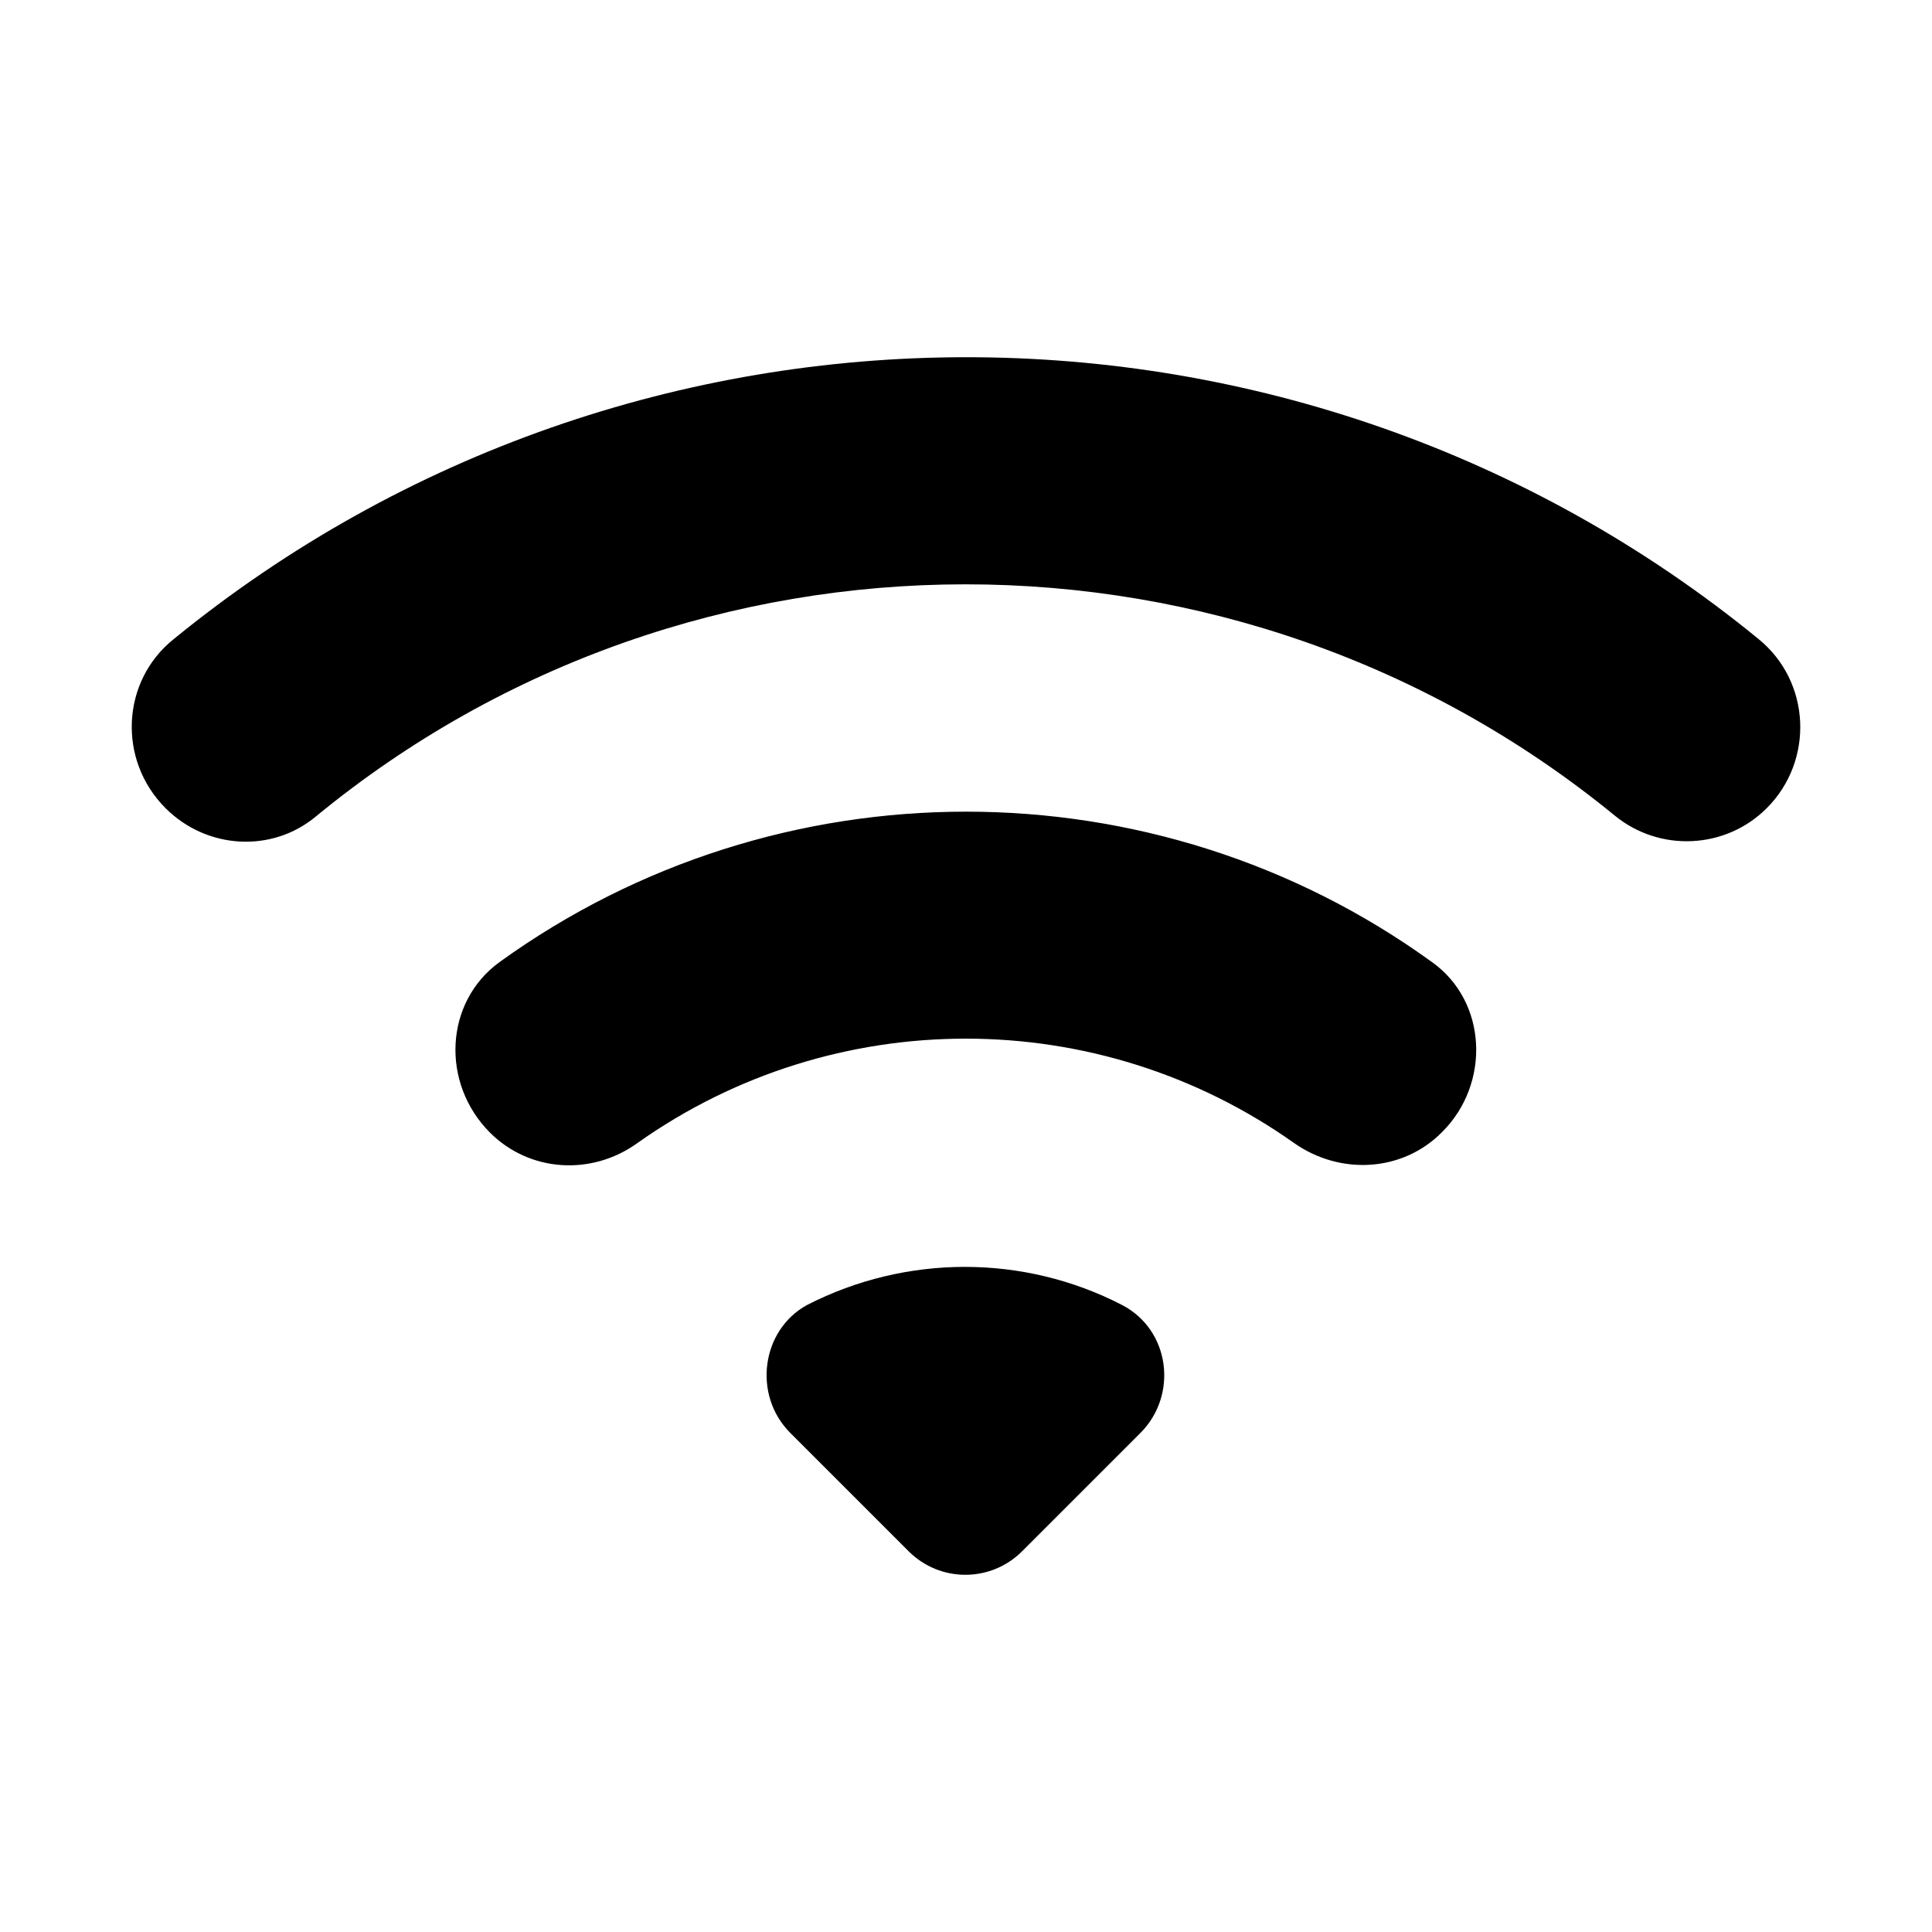
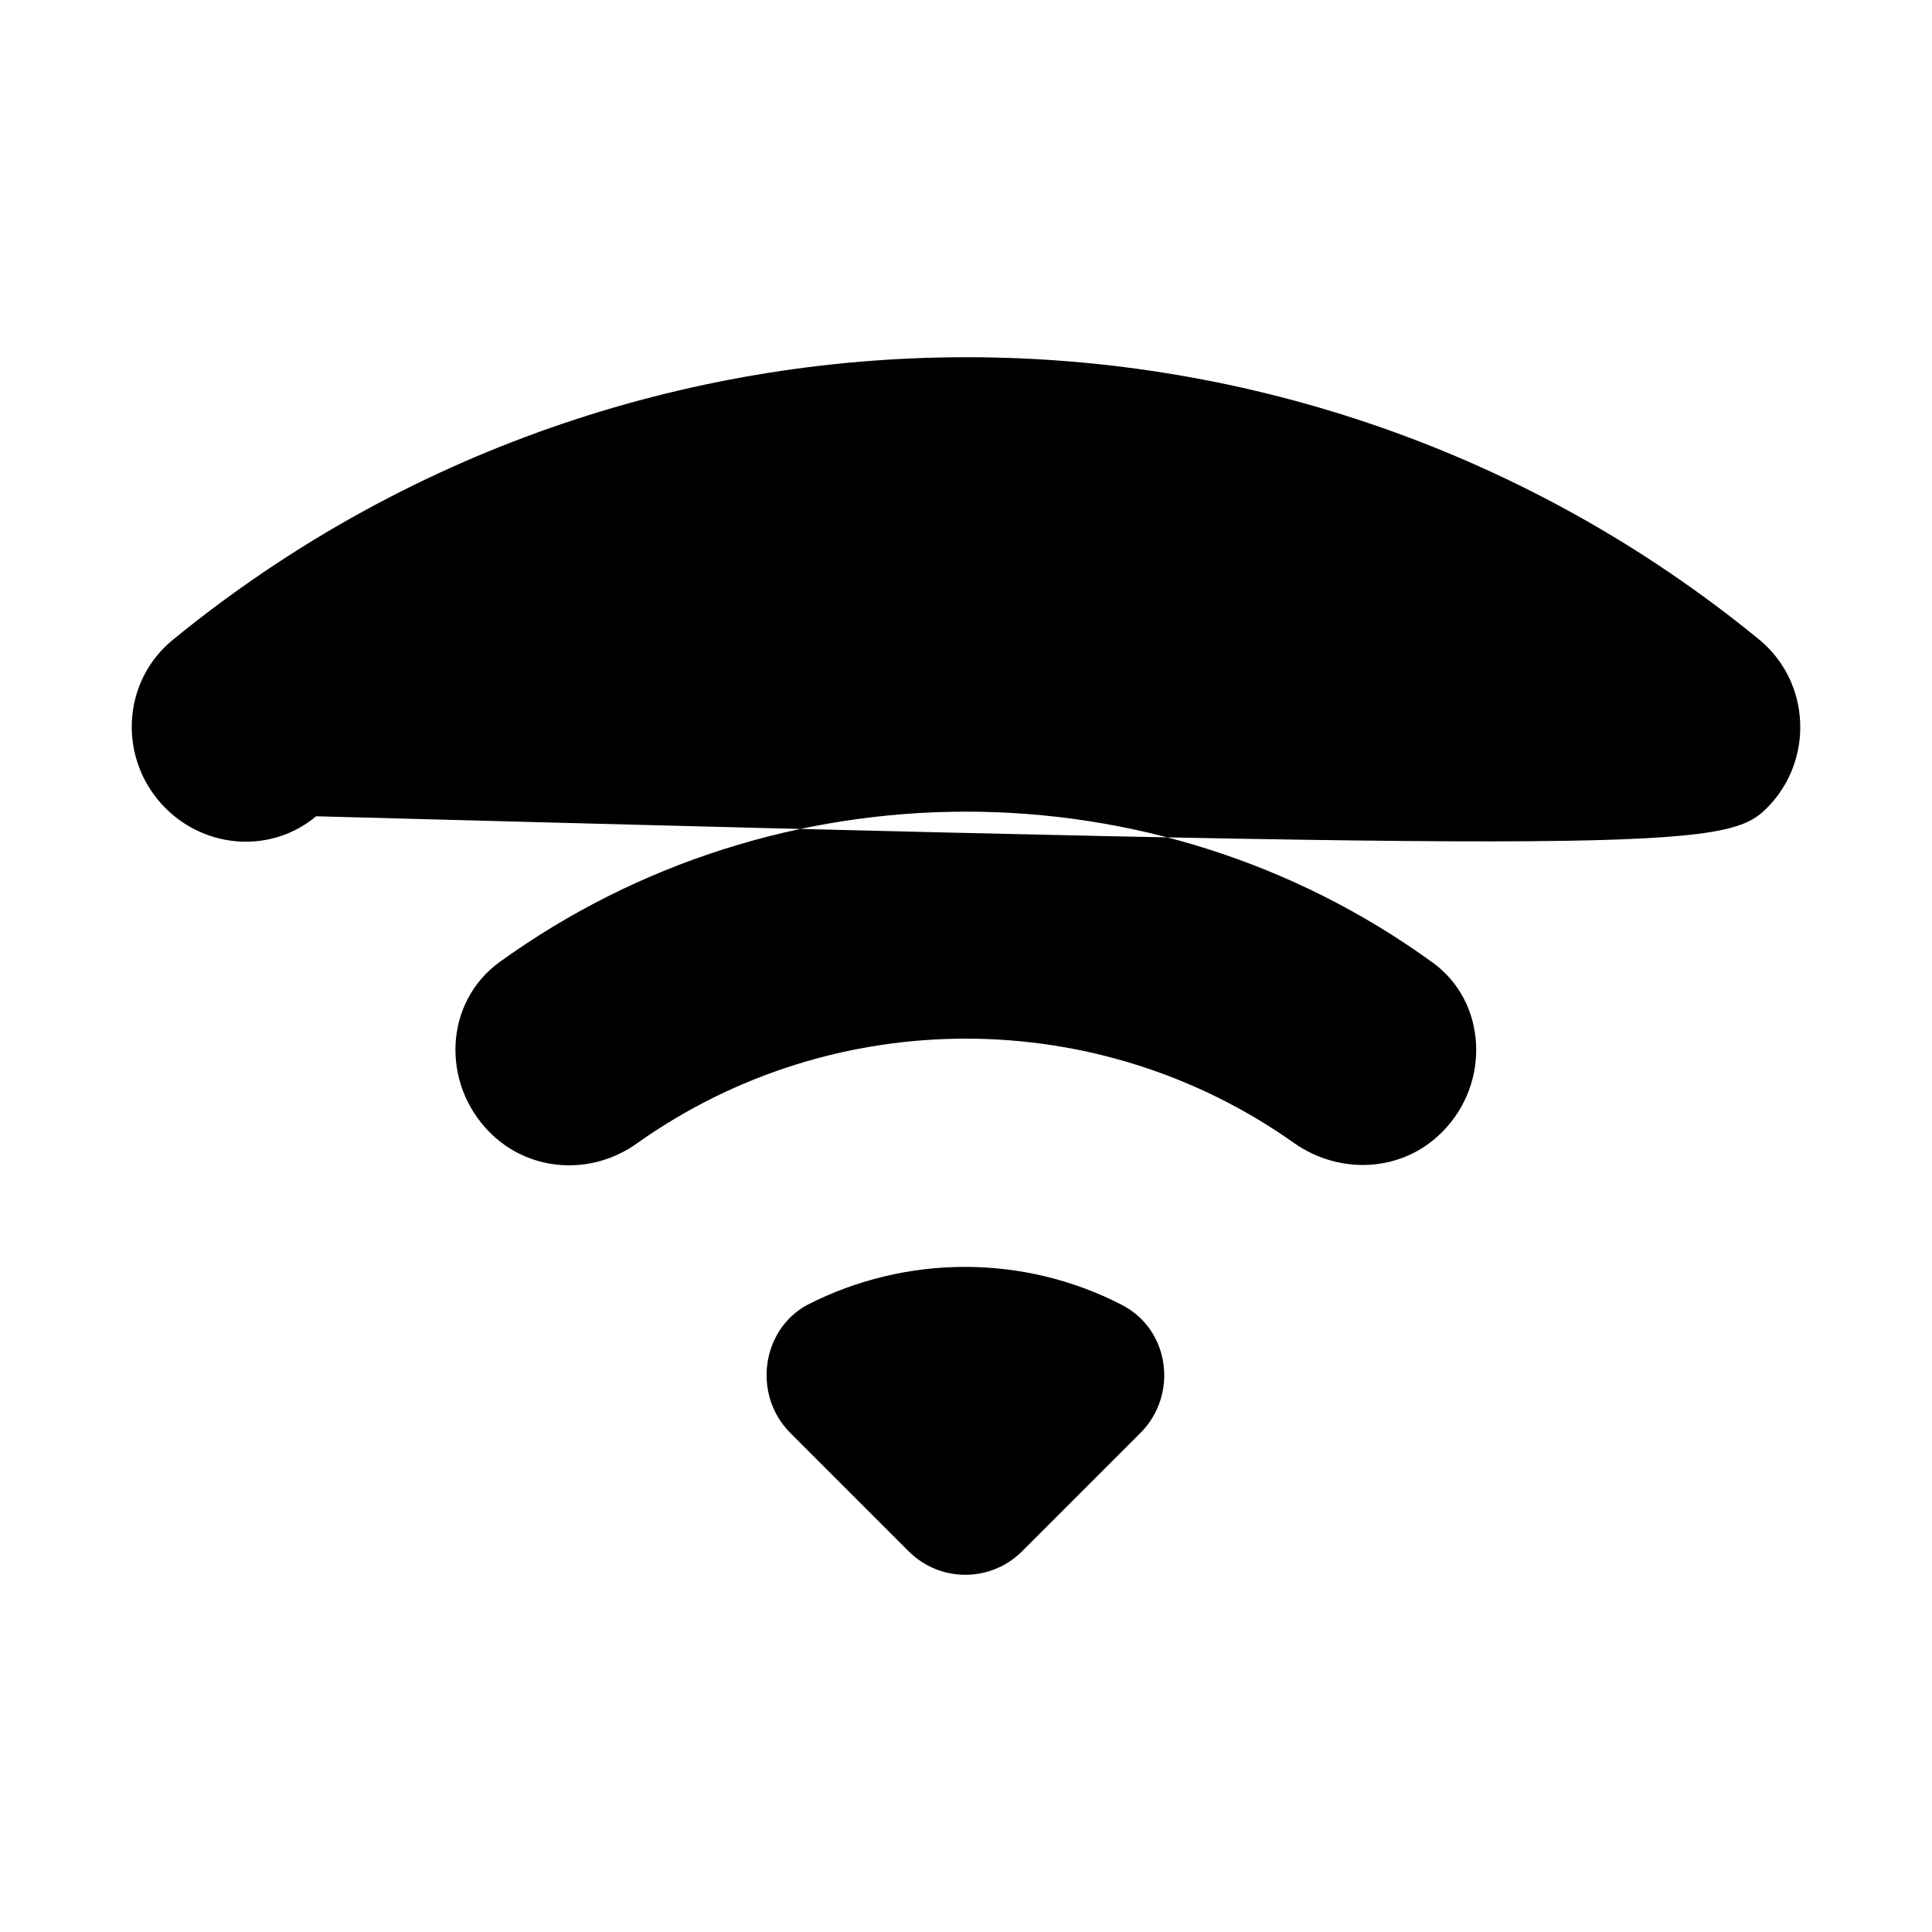
<svg xmlns="http://www.w3.org/2000/svg" width="40" height="40" viewBox="0 0 40 40" fill="none">
-   <path fill-rule="evenodd" clip-rule="evenodd" d="M3.428 16.733C4.278 17.583 5.628 17.667 6.545 16.9C14.328 10.5 25.628 10.5 33.428 16.883C34.362 17.65 35.728 17.583 36.578 16.733C37.562 15.75 37.495 14.117 36.412 13.233C26.895 5.45 13.128 5.45 3.595 13.233C2.512 14.1 2.428 15.733 3.428 16.733ZM16.362 29.667L18.812 32.117C19.462 32.767 20.512 32.767 21.162 32.117L23.612 29.667C24.395 28.883 24.228 27.533 23.228 27.017C21.195 25.967 18.762 25.967 16.712 27.017C15.762 27.533 15.578 28.883 16.362 29.667ZM13.195 23.667C12.245 24.35 10.962 24.267 10.145 23.45C9.128 22.433 9.195 20.75 10.345 19.917C16.095 15.767 23.912 15.767 29.645 19.917C30.795 20.733 30.862 22.433 29.862 23.433L29.845 23.45C29.028 24.267 27.745 24.333 26.795 23.667C22.728 20.783 17.262 20.783 13.195 23.667Z" fill="black" />
+   <path fill-rule="evenodd" clip-rule="evenodd" d="M3.428 16.733C4.278 17.583 5.628 17.667 6.545 16.9C34.362 17.65 35.728 17.583 36.578 16.733C37.562 15.75 37.495 14.117 36.412 13.233C26.895 5.45 13.128 5.45 3.595 13.233C2.512 14.1 2.428 15.733 3.428 16.733ZM16.362 29.667L18.812 32.117C19.462 32.767 20.512 32.767 21.162 32.117L23.612 29.667C24.395 28.883 24.228 27.533 23.228 27.017C21.195 25.967 18.762 25.967 16.712 27.017C15.762 27.533 15.578 28.883 16.362 29.667ZM13.195 23.667C12.245 24.35 10.962 24.267 10.145 23.45C9.128 22.433 9.195 20.75 10.345 19.917C16.095 15.767 23.912 15.767 29.645 19.917C30.795 20.733 30.862 22.433 29.862 23.433L29.845 23.45C29.028 24.267 27.745 24.333 26.795 23.667C22.728 20.783 17.262 20.783 13.195 23.667Z" fill="black" />
</svg>